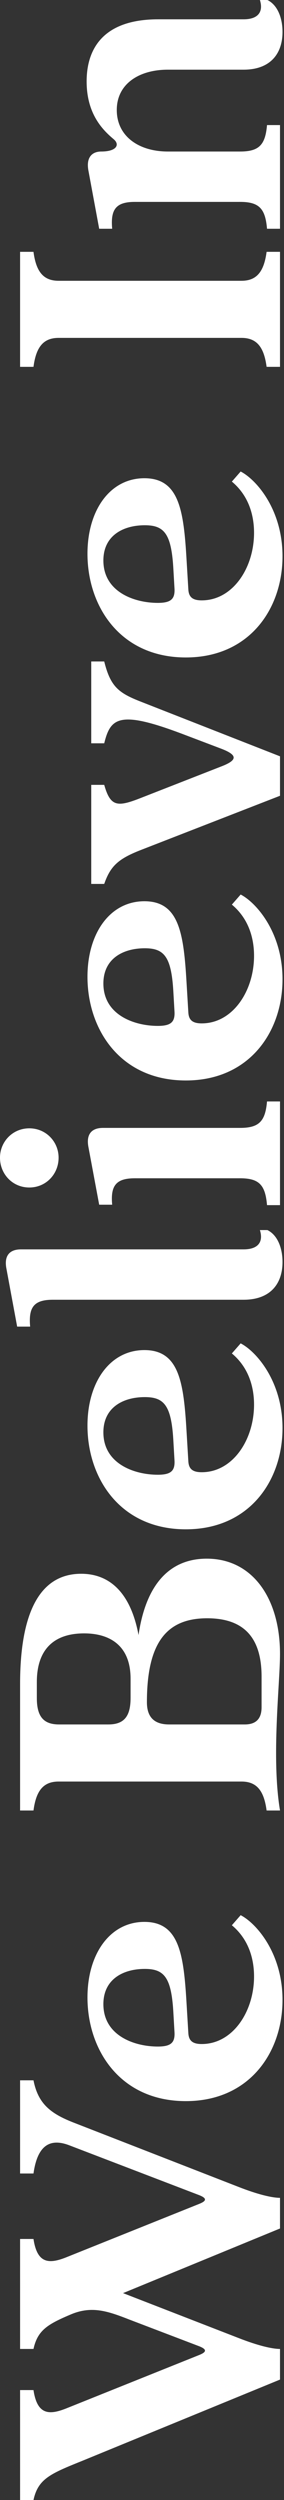
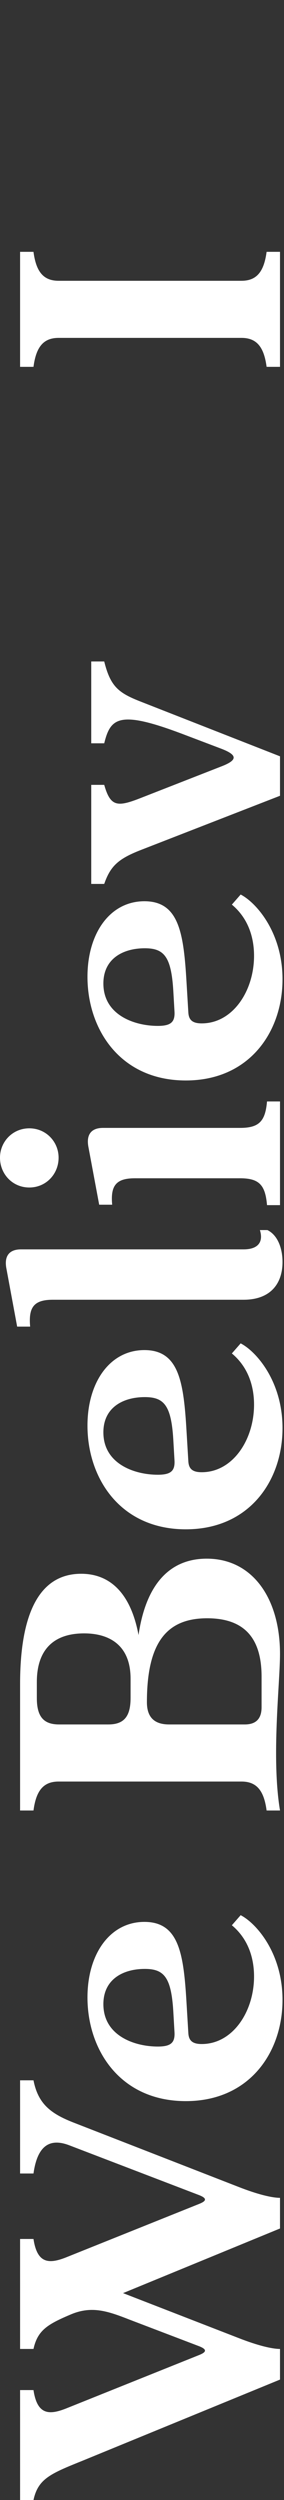
<svg xmlns="http://www.w3.org/2000/svg" width="54" height="474" viewBox="0 0 54 474" fill="none">
  <rect x="0" y="0" width="54" height="474" fill="#333333" stroke="none" />
-   <path d="M53.717 6.048C53.717 10.186 51.409 13.21 46.316 13.21L31.912 13.21C26.421 13.21 22.203 15.916 22.203 20.85C22.203 25.864 26.421 28.729 31.912 28.729L45.679 28.729C49.34 28.729 50.454 27.376 50.772 23.715L53.239 23.715L53.239 43.371L50.772 43.371C50.454 39.631 49.34 38.278 45.679 38.278L25.625 38.278C21.964 38.278 21.009 39.79 21.328 43.371L18.86 43.371L16.791 32.23C16.393 29.922 17.428 28.729 19.258 28.729C22.123 28.729 22.84 27.455 21.646 26.421C19.656 24.75 16.473 21.726 16.473 15.439C16.473 9.55 19.338 3.661 30.081 3.661L46.316 3.661C49.021 3.661 50.136 2.308 49.419 9.7742e-05L50.852 9.76794e-05C52.921 1.035 53.717 3.661 53.717 6.048Z" fill="white" />
  <path d="M50.693 69.552C50.215 65.971 48.942 64.061 45.918 64.061L11.141 64.061C8.117 64.061 6.844 65.971 6.366 69.552L3.82 69.552L3.82 47.747L6.366 47.747C6.844 51.328 8.117 53.238 11.141 53.238L45.918 53.238C48.942 53.238 50.215 51.328 50.693 47.747L53.239 47.747L53.239 69.552L50.693 69.552Z" fill="white" />
-   <path d="M53.717 105.473C53.717 115.421 47.43 124.652 35.334 124.652C22.84 124.652 16.632 114.943 16.632 104.996C16.632 96.719 20.93 90.671 27.455 90.671C33.822 90.671 34.856 96.322 35.413 105.155L35.811 111.76C35.891 113.193 36.607 113.829 38.358 113.829C44.247 113.829 48.305 107.702 48.305 101.017C48.305 97.913 47.43 94.093 44.087 91.308L45.759 89.398C48.703 90.91 53.717 96.56 53.717 105.473ZM30.002 114.307C32.469 114.307 33.264 113.59 33.185 111.681L32.946 107.542C32.548 101.176 31.195 99.584 27.535 99.584C23.476 99.584 19.656 101.494 19.656 106.269C19.656 112.238 25.545 114.307 30.002 114.307Z" fill="white" />
  <path d="M26.819 161.142C22.521 162.813 21.009 164.166 19.816 167.588L17.349 167.588L17.349 148.807L19.816 148.807C21.009 153.025 22.362 153.025 26.819 151.274L42.098 145.306C45.202 144.112 45.202 143.157 42.098 141.963L34.538 139.098C22.68 134.642 21.009 136.074 19.816 140.929L17.349 140.929L17.349 125.411L19.816 125.411C21.009 130.185 22.521 131.379 26.819 133.05L53.239 143.396L53.239 150.876L26.819 161.142Z" fill="white" />
  <path d="M53.717 185.675C53.717 195.622 47.43 204.854 35.334 204.854C22.84 204.854 16.632 195.145 16.632 185.197C16.632 176.921 20.93 170.873 27.455 170.873C33.822 170.873 34.856 176.523 35.413 185.357L35.811 191.962C35.891 193.394 36.607 194.031 38.358 194.031C44.247 194.031 48.305 187.903 48.305 181.218C48.305 178.115 47.43 174.295 44.087 171.51L45.759 169.6C48.703 171.112 53.717 176.762 53.717 185.675ZM30.002 194.508C32.469 194.508 33.264 193.792 33.185 191.882L32.946 187.744C32.548 181.378 31.195 179.786 27.535 179.786C23.476 179.786 19.656 181.696 19.656 186.471C19.656 192.439 25.545 194.508 30.002 194.508Z" fill="white" />
  <path d="M50.772 228.489C50.454 224.748 49.34 223.396 45.679 223.396L25.625 223.396C21.964 223.396 21.009 224.908 21.328 228.409L18.86 228.409L16.791 217.348C16.393 215.04 17.428 213.846 19.577 213.846L45.679 213.846C49.34 213.846 50.454 212.493 50.772 208.832L53.239 208.832L53.239 228.489L50.772 228.489ZM5.571 225.146C2.387 225.146 -2.57413e-07 222.6 -3.93077e-07 219.496C-5.25263e-07 216.472 2.387 213.926 5.571 213.926C8.754 213.926 11.141 216.472 11.141 219.496C11.141 222.6 8.754 225.146 5.571 225.146Z" fill="white" />
  <path d="M53.717 239.265C53.717 243.403 51.409 246.427 46.316 246.427L10.027 246.427C6.366 246.427 5.411 247.939 5.73 251.52L3.263 251.52L1.194 240.379C0.796 238.071 1.83 236.877 3.979 236.877L46.316 236.877C49.021 236.877 50.136 235.525 49.419 233.217L50.852 233.217C52.921 234.251 53.717 236.877 53.717 239.265Z" fill="white" />
  <path d="M53.717 270.773C53.717 280.721 47.43 289.952 35.334 289.952C22.84 289.952 16.632 280.243 16.632 270.296C16.632 262.019 20.93 255.971 27.455 255.971C33.822 255.971 34.856 261.621 35.413 270.455L35.811 277.06C35.891 278.492 36.607 279.129 38.358 279.129C44.247 279.129 48.305 273.001 48.305 266.317C48.305 263.213 47.43 259.393 44.087 256.608L45.759 254.698C48.703 256.21 53.717 261.86 53.717 270.773ZM30.002 279.606C32.469 279.606 33.264 278.89 33.185 276.98L32.946 272.842C32.548 266.476 31.195 264.884 27.535 264.884C23.476 264.884 19.656 266.794 19.656 271.569C19.656 277.537 25.545 279.606 30.002 279.606Z" fill="white" />
  <path d="M50.693 343.264C50.215 339.683 48.942 337.773 45.918 337.773L11.141 337.773C8.117 337.773 6.844 339.683 6.366 343.264L3.82 343.264L3.82 319.311C3.82 305.623 7.64 298.381 15.438 298.381C20.452 298.381 24.749 301.485 26.341 310C27.773 300.211 32.389 295.516 39.313 295.516C47.987 295.516 53.239 302.997 53.239 313.581C53.239 319.231 51.568 333.237 53.239 343.264L50.693 343.264ZM46.554 326.95C48.623 326.95 49.738 325.916 49.738 323.688L49.738 317.878C49.738 310.955 46.793 306.817 39.392 306.817C31.673 306.817 27.933 311.432 27.933 322.733C27.933 325.359 29.126 326.95 32.15 326.95L46.554 326.95ZM20.611 326.95C23.635 326.95 24.829 325.359 24.829 321.937L24.829 318.276C24.829 311.83 20.691 309.682 15.996 309.682C10.266 309.682 7.003 312.706 7.003 318.913L7.003 321.937C7.003 325.359 8.197 326.95 11.221 326.95L20.611 326.95Z" fill="white" />
  <path d="M53.717 379.186C53.717 389.133 47.43 398.365 35.334 398.365C22.84 398.365 16.632 388.656 16.632 378.708C16.632 370.432 20.93 364.384 27.455 364.384C33.822 364.384 34.856 370.034 35.413 378.868L35.811 385.473C35.891 386.905 36.607 387.542 38.358 387.542C44.247 387.542 48.305 381.414 48.305 374.729C48.305 371.626 47.43 367.806 44.087 365.021L45.759 363.111C48.703 364.623 53.717 370.273 53.717 379.186ZM30.002 388.019C32.469 388.019 33.264 387.303 33.185 385.393L32.946 381.255C32.548 374.889 31.195 373.297 27.535 373.297C23.476 373.297 19.656 375.207 19.656 379.982C19.656 385.95 25.545 388.019 30.002 388.019Z" fill="white" />
  <path d="M15.757 466.519C9.629 468.986 7.242 469.941 6.366 474L3.82 474L3.82 453.15L6.366 453.15C7.083 457.925 9.39 457.925 12.733 456.572L37.96 446.465C39.313 445.908 39.313 445.431 37.96 444.874L24.59 439.78C20.532 438.189 17.508 437.154 13.608 438.746C9.072 440.656 7.162 441.77 6.366 445.351L3.82 445.351L3.82 424.501L6.366 424.501C7.083 429.276 9.39 429.276 12.733 427.923L37.96 417.816C39.313 417.259 39.313 416.782 37.96 416.225L13.21 406.755C9.311 405.243 7.083 406.993 6.366 412.087L3.82 412.087L3.82 394.42L6.366 394.42C7.242 398.876 9.629 400.707 13.847 402.378L45.361 414.633C49.021 416.066 51.727 416.702 53.239 416.702L53.239 422.512L23.397 434.767L45.361 443.282C49.021 444.714 51.727 445.351 53.239 445.351L53.239 451.16L15.757 466.519Z" fill="white" />
</svg>